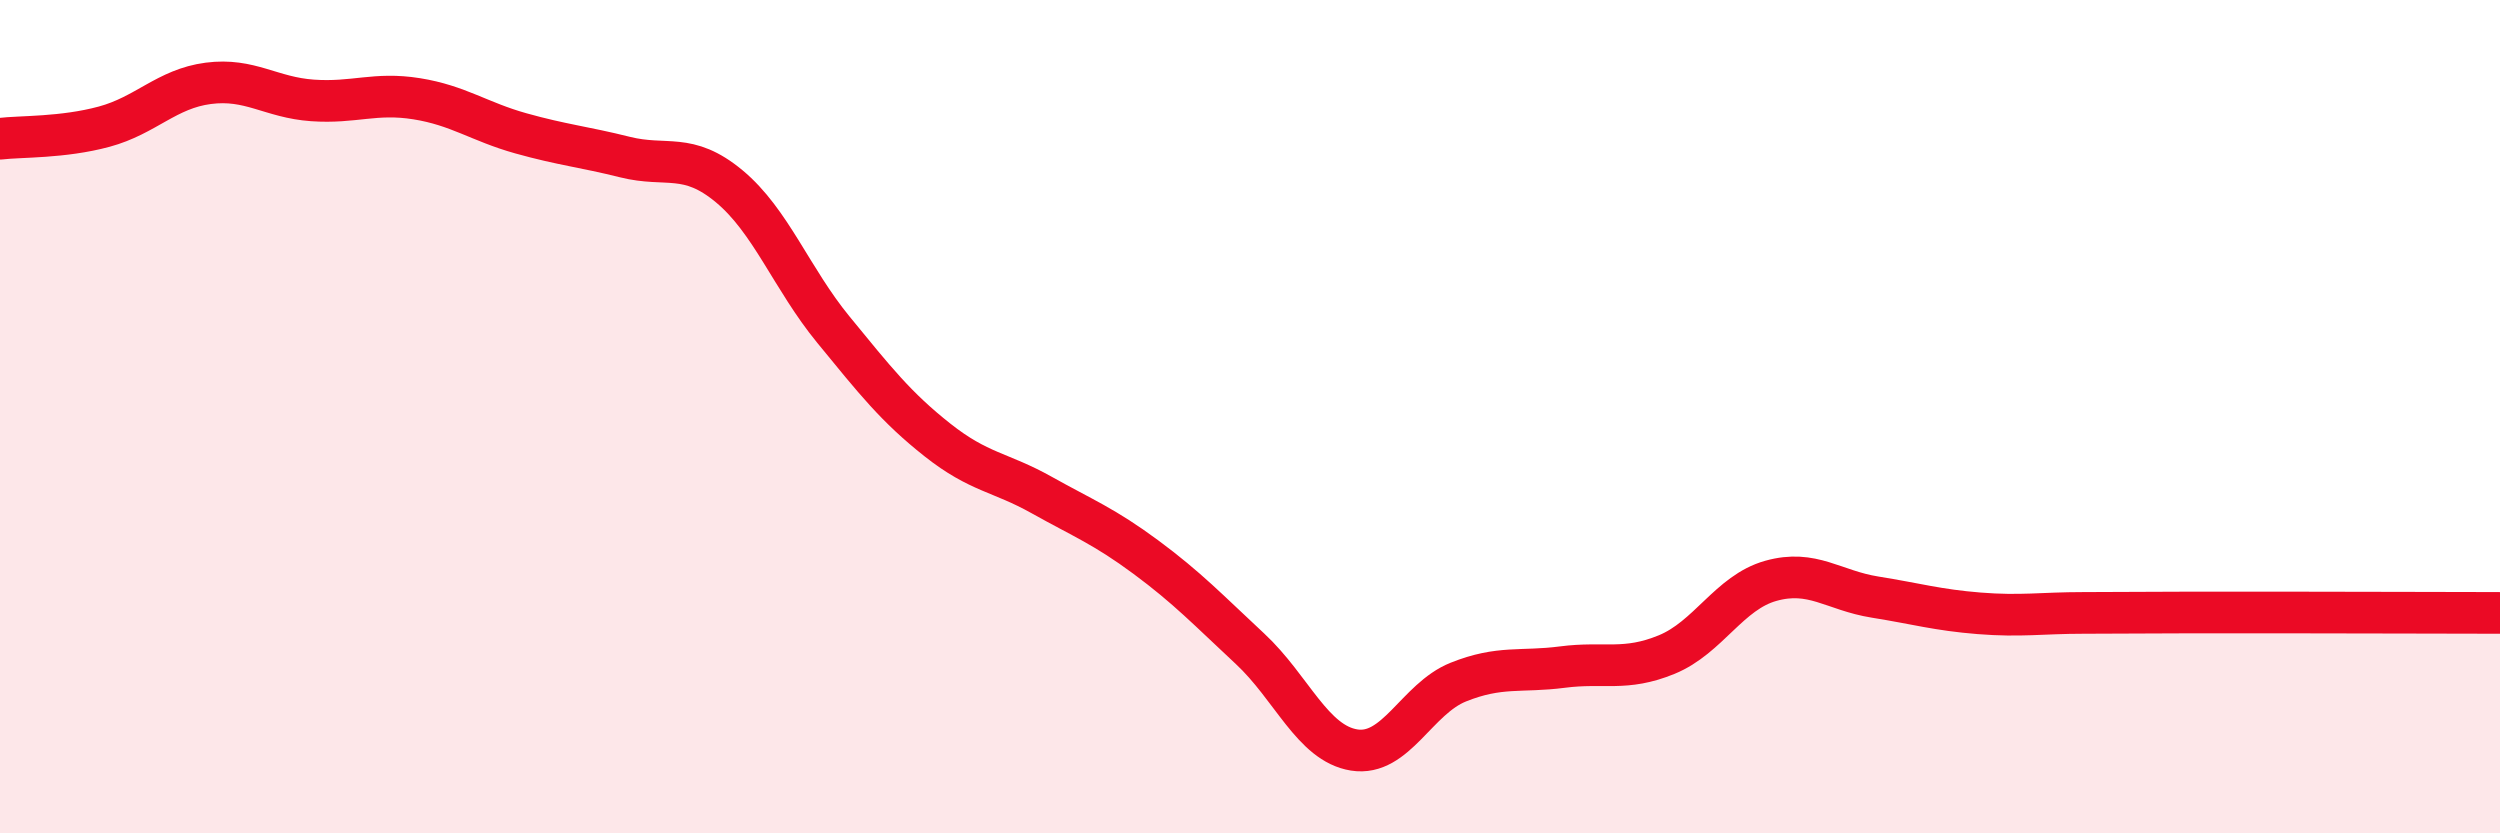
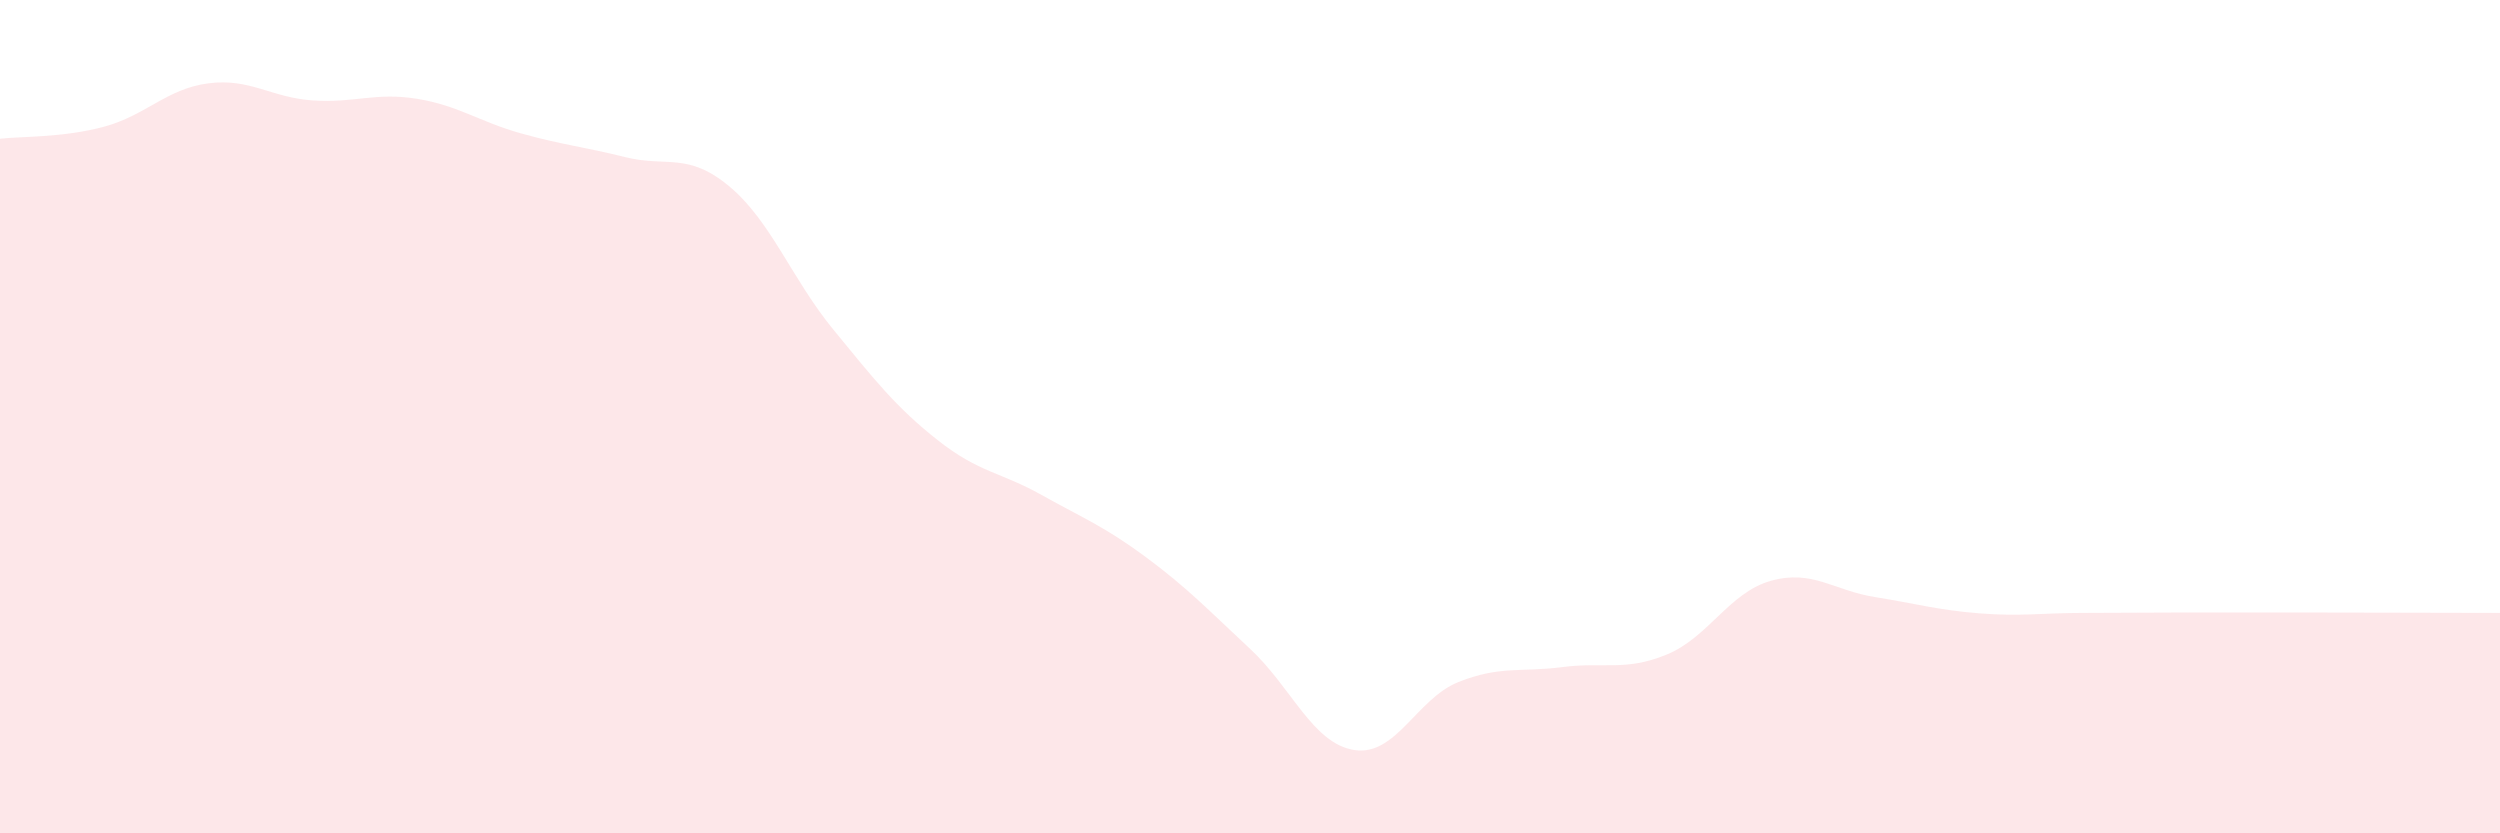
<svg xmlns="http://www.w3.org/2000/svg" width="60" height="20" viewBox="0 0 60 20">
  <path d="M 0,3.33 C 0.5,3.27 1.5,3.31 2.5,3.04 C 3.5,2.77 4,2.13 5,2 C 6,1.87 6.5,2.34 7.5,2.41 C 8.5,2.48 9,2.21 10,2.37 C 11,2.53 11.5,2.92 12.5,3.2 C 13.5,3.48 14,3.52 15,3.77 C 16,4.02 16.5,3.64 17.5,4.47 C 18.5,5.3 19,6.69 20,7.91 C 21,9.13 21.5,9.77 22.5,10.56 C 23.5,11.35 24,11.32 25,11.88 C 26,12.44 26.5,12.63 27.5,13.37 C 28.5,14.11 29,14.64 30,15.57 C 31,16.5 31.5,17.84 32.5,18 C 33.5,18.16 34,16.77 35,16.37 C 36,15.97 36.5,16.14 37.5,16.01 C 38.5,15.88 39,16.12 40,15.71 C 41,15.3 41.5,14.22 42.5,13.94 C 43.5,13.66 44,14.17 45,14.33 C 46,14.49 46.5,14.64 47.5,14.72 C 48.5,14.8 49,14.71 50,14.71 C 51,14.71 51.5,14.7 52.5,14.7 C 53.5,14.7 53.5,14.7 55,14.7 C 56.5,14.7 59,14.71 60,14.71L60 20L0 20Z" fill="#EB0A25" opacity="0.1" stroke-linecap="round" stroke-linejoin="round" />
-   <path d="M 0,3.33 C 0.5,3.27 1.5,3.31 2.5,3.04 C 3.5,2.77 4,2.13 5,2 C 6,1.87 6.5,2.34 7.5,2.41 C 8.5,2.48 9,2.21 10,2.37 C 11,2.53 11.5,2.92 12.5,3.2 C 13.5,3.48 14,3.52 15,3.77 C 16,4.02 16.5,3.64 17.5,4.47 C 18.5,5.3 19,6.69 20,7.91 C 21,9.13 21.5,9.77 22.5,10.56 C 23.5,11.35 24,11.32 25,11.88 C 26,12.44 26.5,12.63 27.5,13.37 C 28.5,14.11 29,14.64 30,15.57 C 31,16.5 31.5,17.84 32.5,18 C 33.5,18.16 34,16.77 35,16.37 C 36,15.97 36.5,16.14 37.5,16.01 C 38.5,15.88 39,16.12 40,15.71 C 41,15.3 41.5,14.22 42.5,13.94 C 43.5,13.66 44,14.17 45,14.33 C 46,14.49 46.5,14.64 47.5,14.72 C 48.5,14.8 49,14.71 50,14.71 C 51,14.71 51.5,14.7 52.5,14.7 C 53.5,14.7 53.5,14.7 55,14.7 C 56.5,14.7 59,14.71 60,14.71" stroke="#EB0A25" stroke-width="1" fill="none" stroke-linecap="round" stroke-linejoin="round" />
</svg>